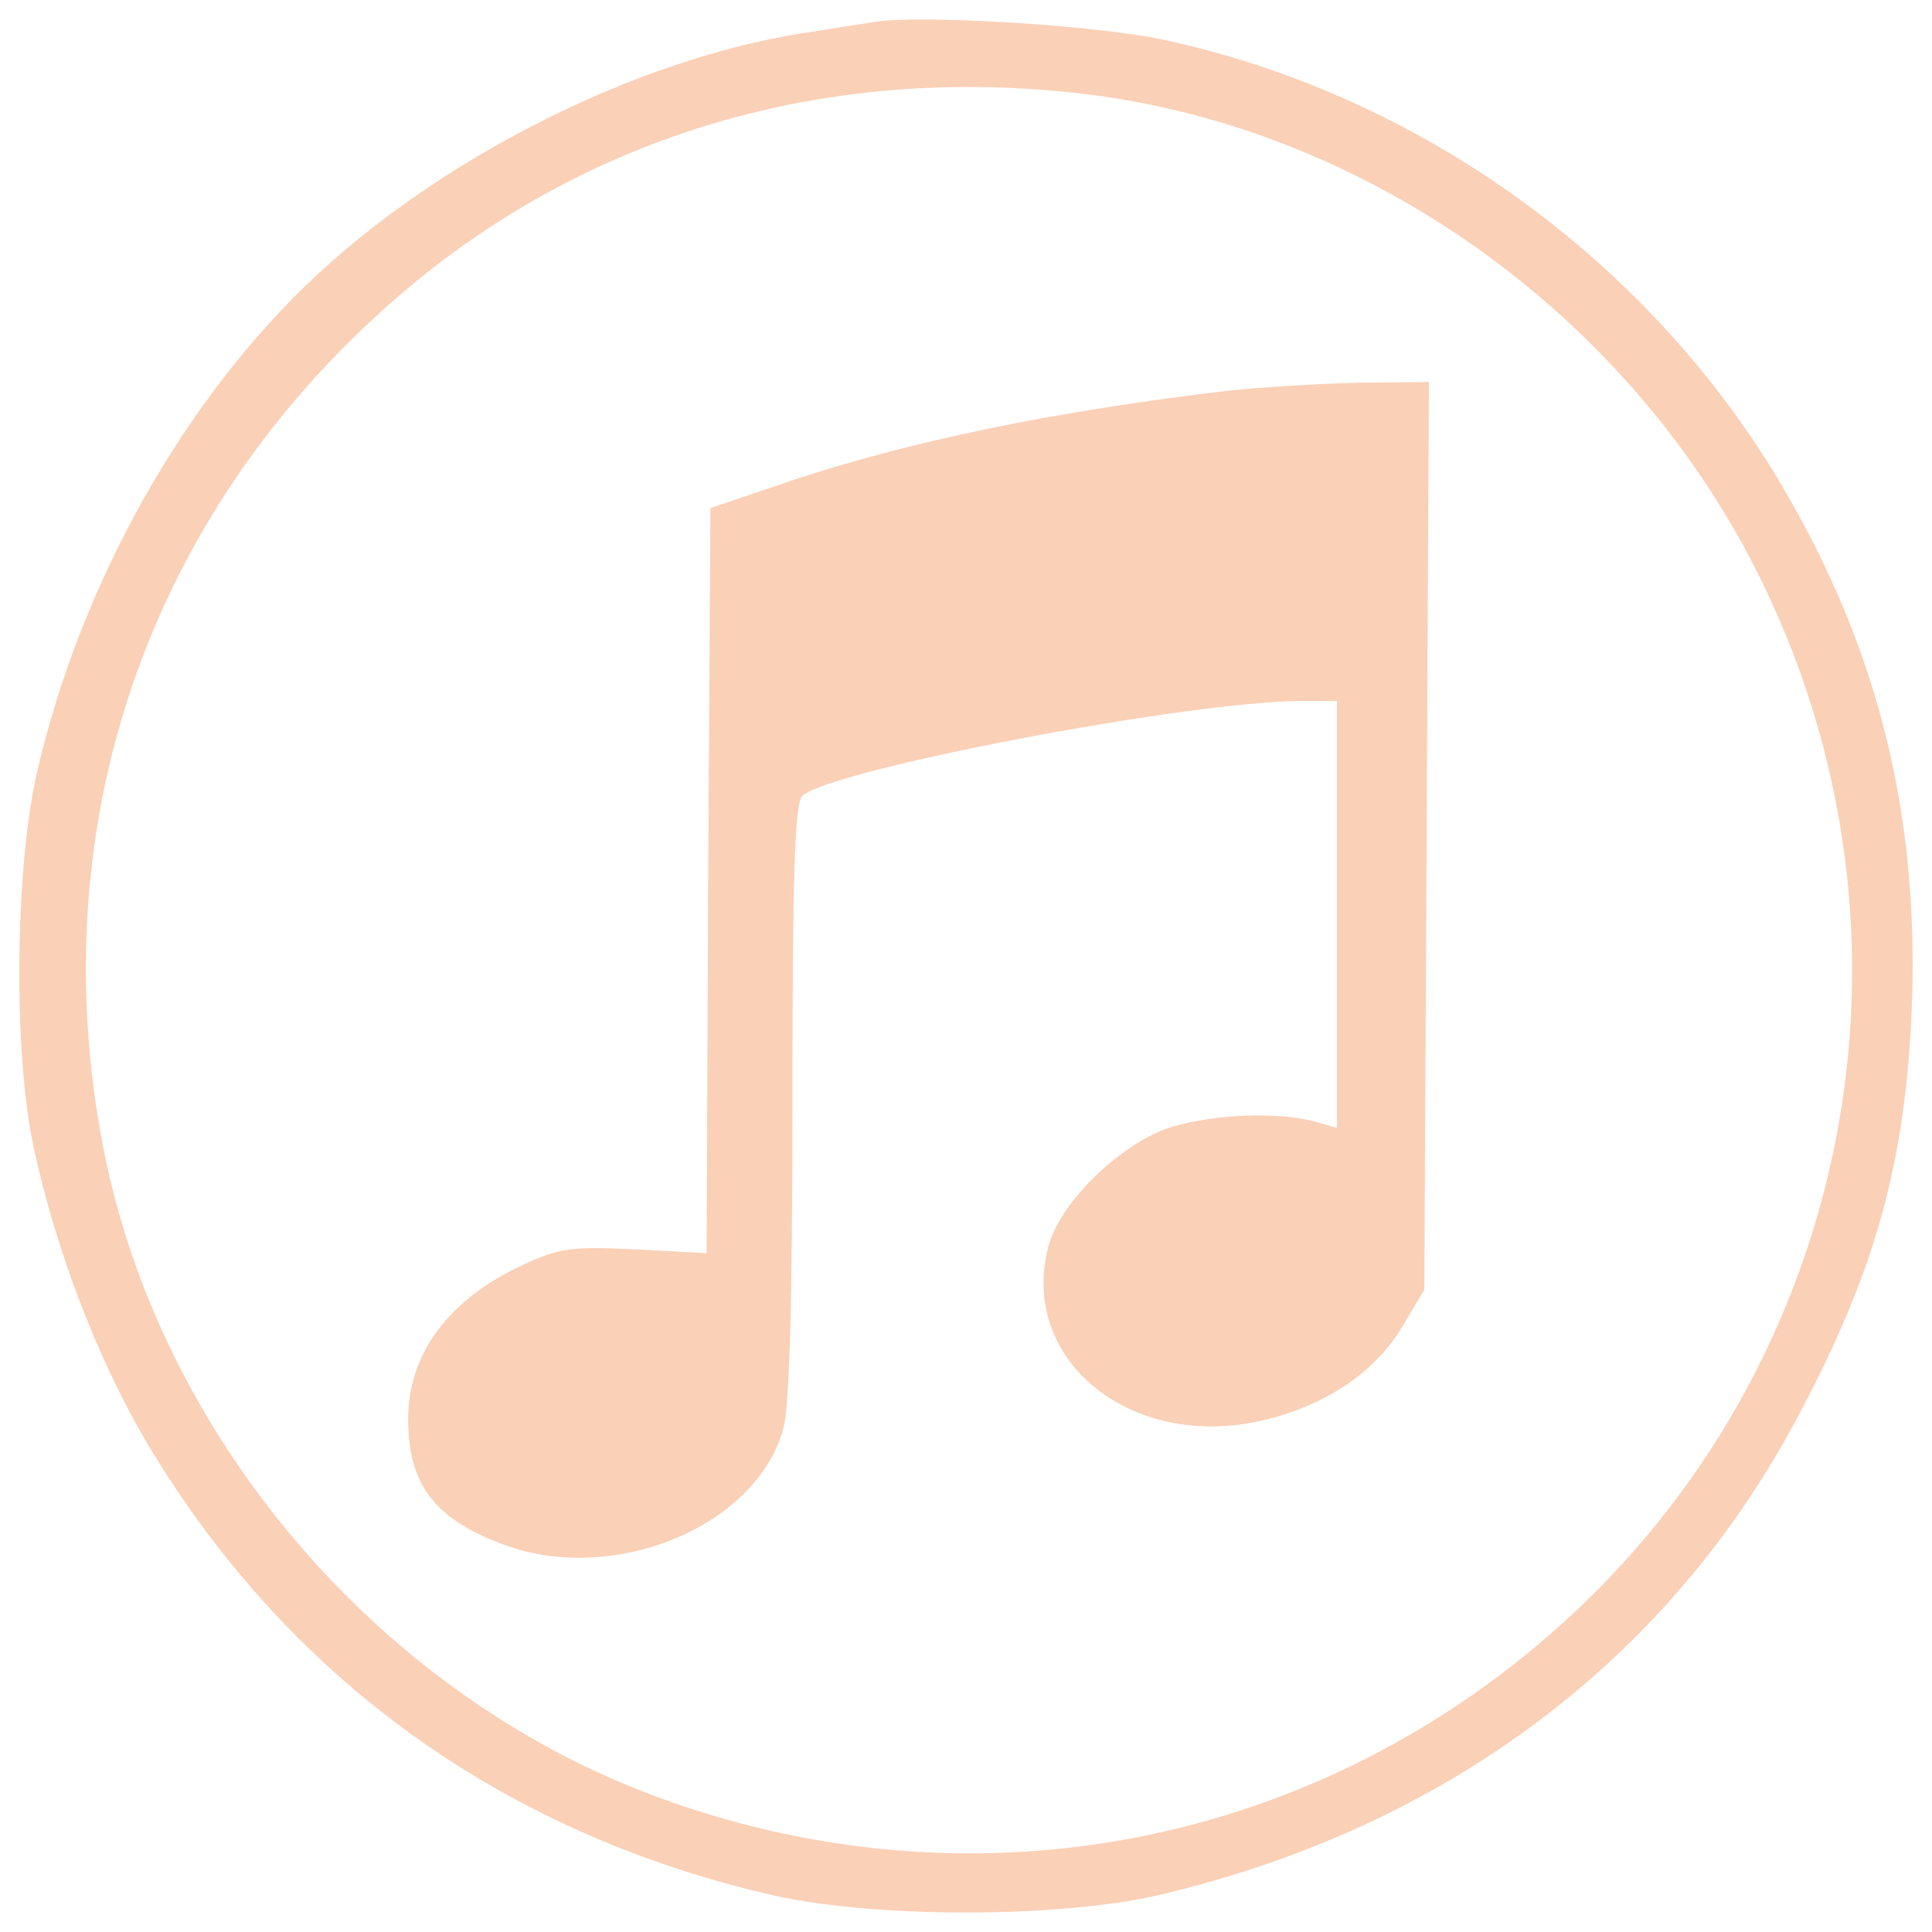
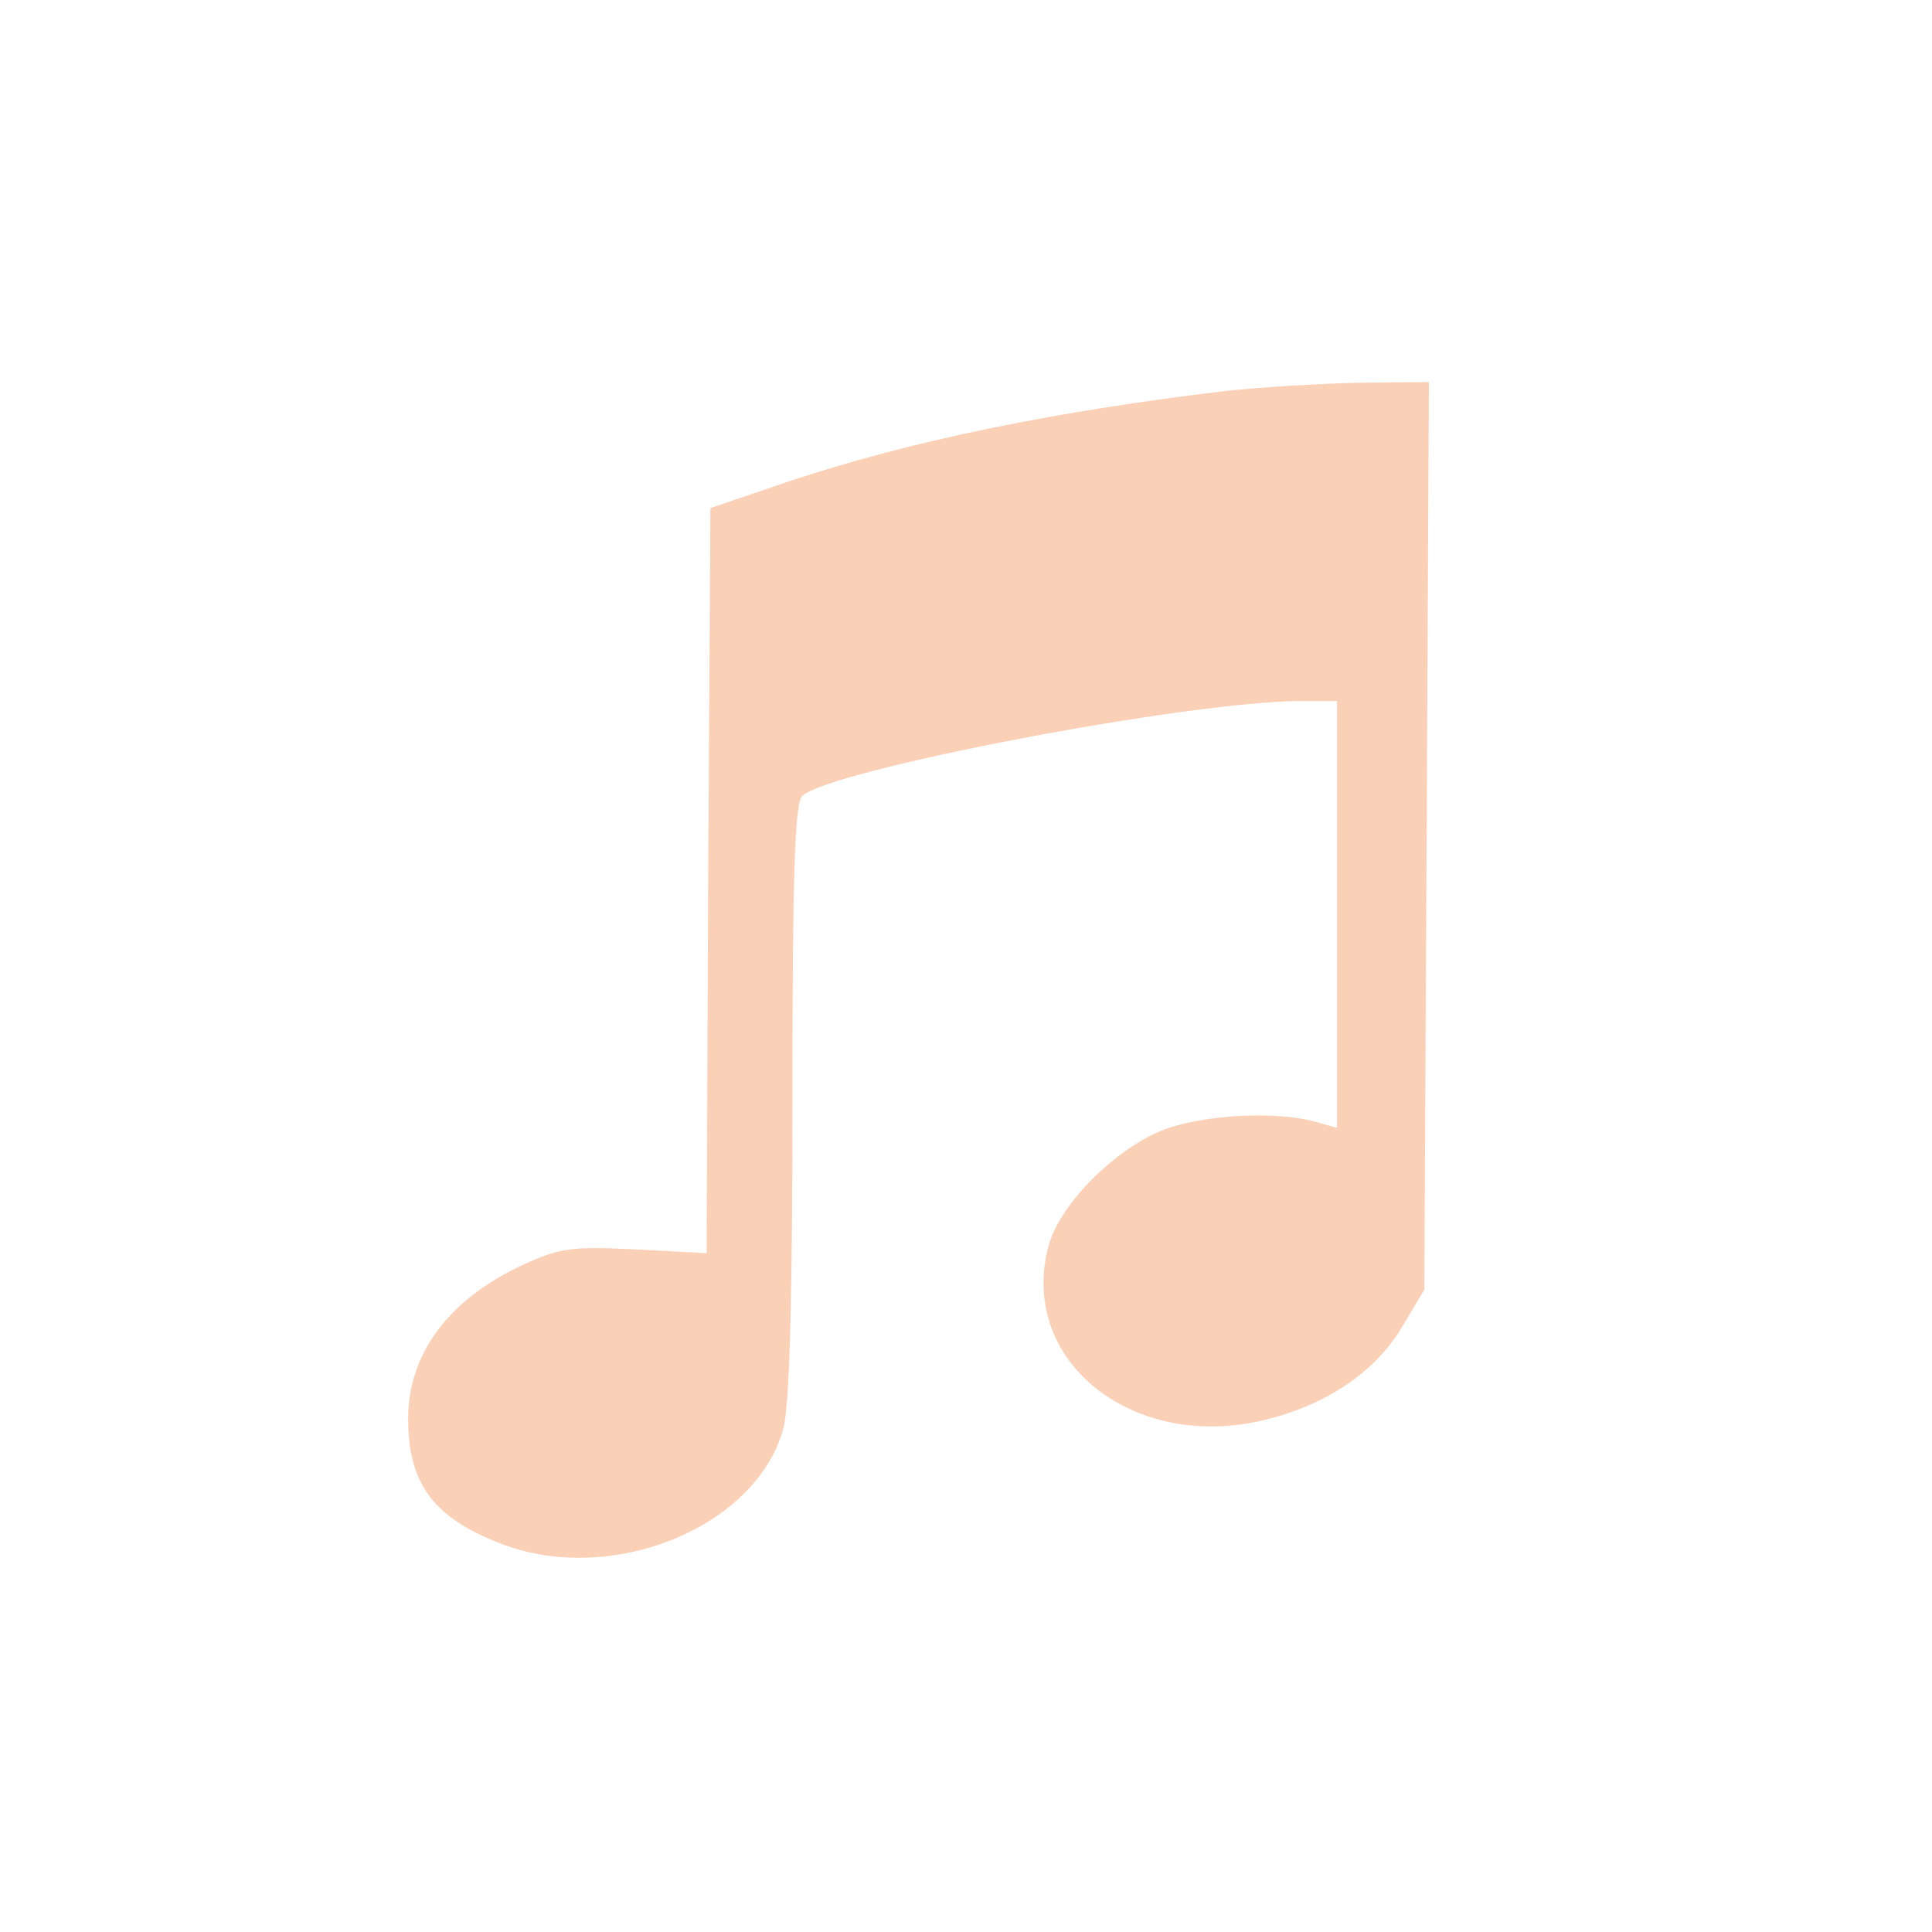
<svg xmlns="http://www.w3.org/2000/svg" version="1.1" id="Layer_1" x="0px" y="0px" viewBox="0 0 1000 1000" style="enable-background:new 0 0 1000 1000;" xml:space="preserve">
  <style type="text/css">
	.st0{fill:#FAD0B7;}
</style>
  <g>
    <g transform="translate(0,252) scale(0.1,-0.1)">
-       <path class="st0" d="M4522.4,2406c-55-7.9-220.1-35.4-373.5-59c-845.2-133.6-1831.9-625-2500.2-1242.2    C960.7,468,422.2-487.3,194.2-1466.1c-118-499.3-125.8-1470.3-19.7-1953.8c114-530.7,330.2-1092.8,581.8-1521.4    c719.4-1210.8,1824-2016.7,3219.6-2342.9c522.8-125.8,1505.6-125.8,2024.5-4c1486,349.9,2641.7,1218.7,3310,2484.5    c401,754.8,554.3,1316.9,585.7,2122.8c35.4,994.6-176.9,1847.6-676.2,2692.8C8528.2,1179.5,7341,2032.6,6016.2,2315.6    C5662.4,2390.3,4750.4,2445.3,4522.4,2406z M5587.7,2036.5c1489.9-169,2865.8-1155.7,3534.1-2531.6    c939.6-1930.2,420.6-4237.8-1250.1-5570.4C6605.8-7079.8,4935.1-7347.2,3402-6781.1C1959.3-6250.4,819.2-4909.9,532.3-3408.2    C229.6-1823.9,717-286.8,1876.7,817.8C2867.3,1769.2,4180.3,2197.7,5587.7,2036.5z" />
      <path class="st0" d="M6370,499.4C5465.8,393.3,4699.3,236,4070.3,23.7l-393.1-133.6l-11.8-1930.2l-7.9-1926.3l-369.5,19.6    c-330.2,15.7-389.2,7.9-577.9-78.6c-385.2-176.9-597.5-459.9-597.5-798c0-334.1,129.7-511.1,475.6-644.7    c570-224.1,1324.8,78.6,1466.3,593.6c31.4,117.9,47.2,640.8,47.2,1694.3c0,1183.3,11.8,1541,51.1,1580.3    c137.6,133.7,1997,491.4,2582.7,491.4h184.8v-1104.6v-1104.7l-125.8,35.4c-192.6,47.2-499.2,35.4-719.4-27.5    c-259.4-74.7-585.7-385.2-648.6-621.1c-157.2-593.6,440.3-1069.3,1128.2-896.3c318.4,78.6,570,251.6,707.6,487.4l110.1,184.8    l11.8,2350.8l11.8,2347l-365.6-3.9C6829.9,534.8,6531.2,515.1,6370,499.4z" />
    </g>
  </g>
</svg>